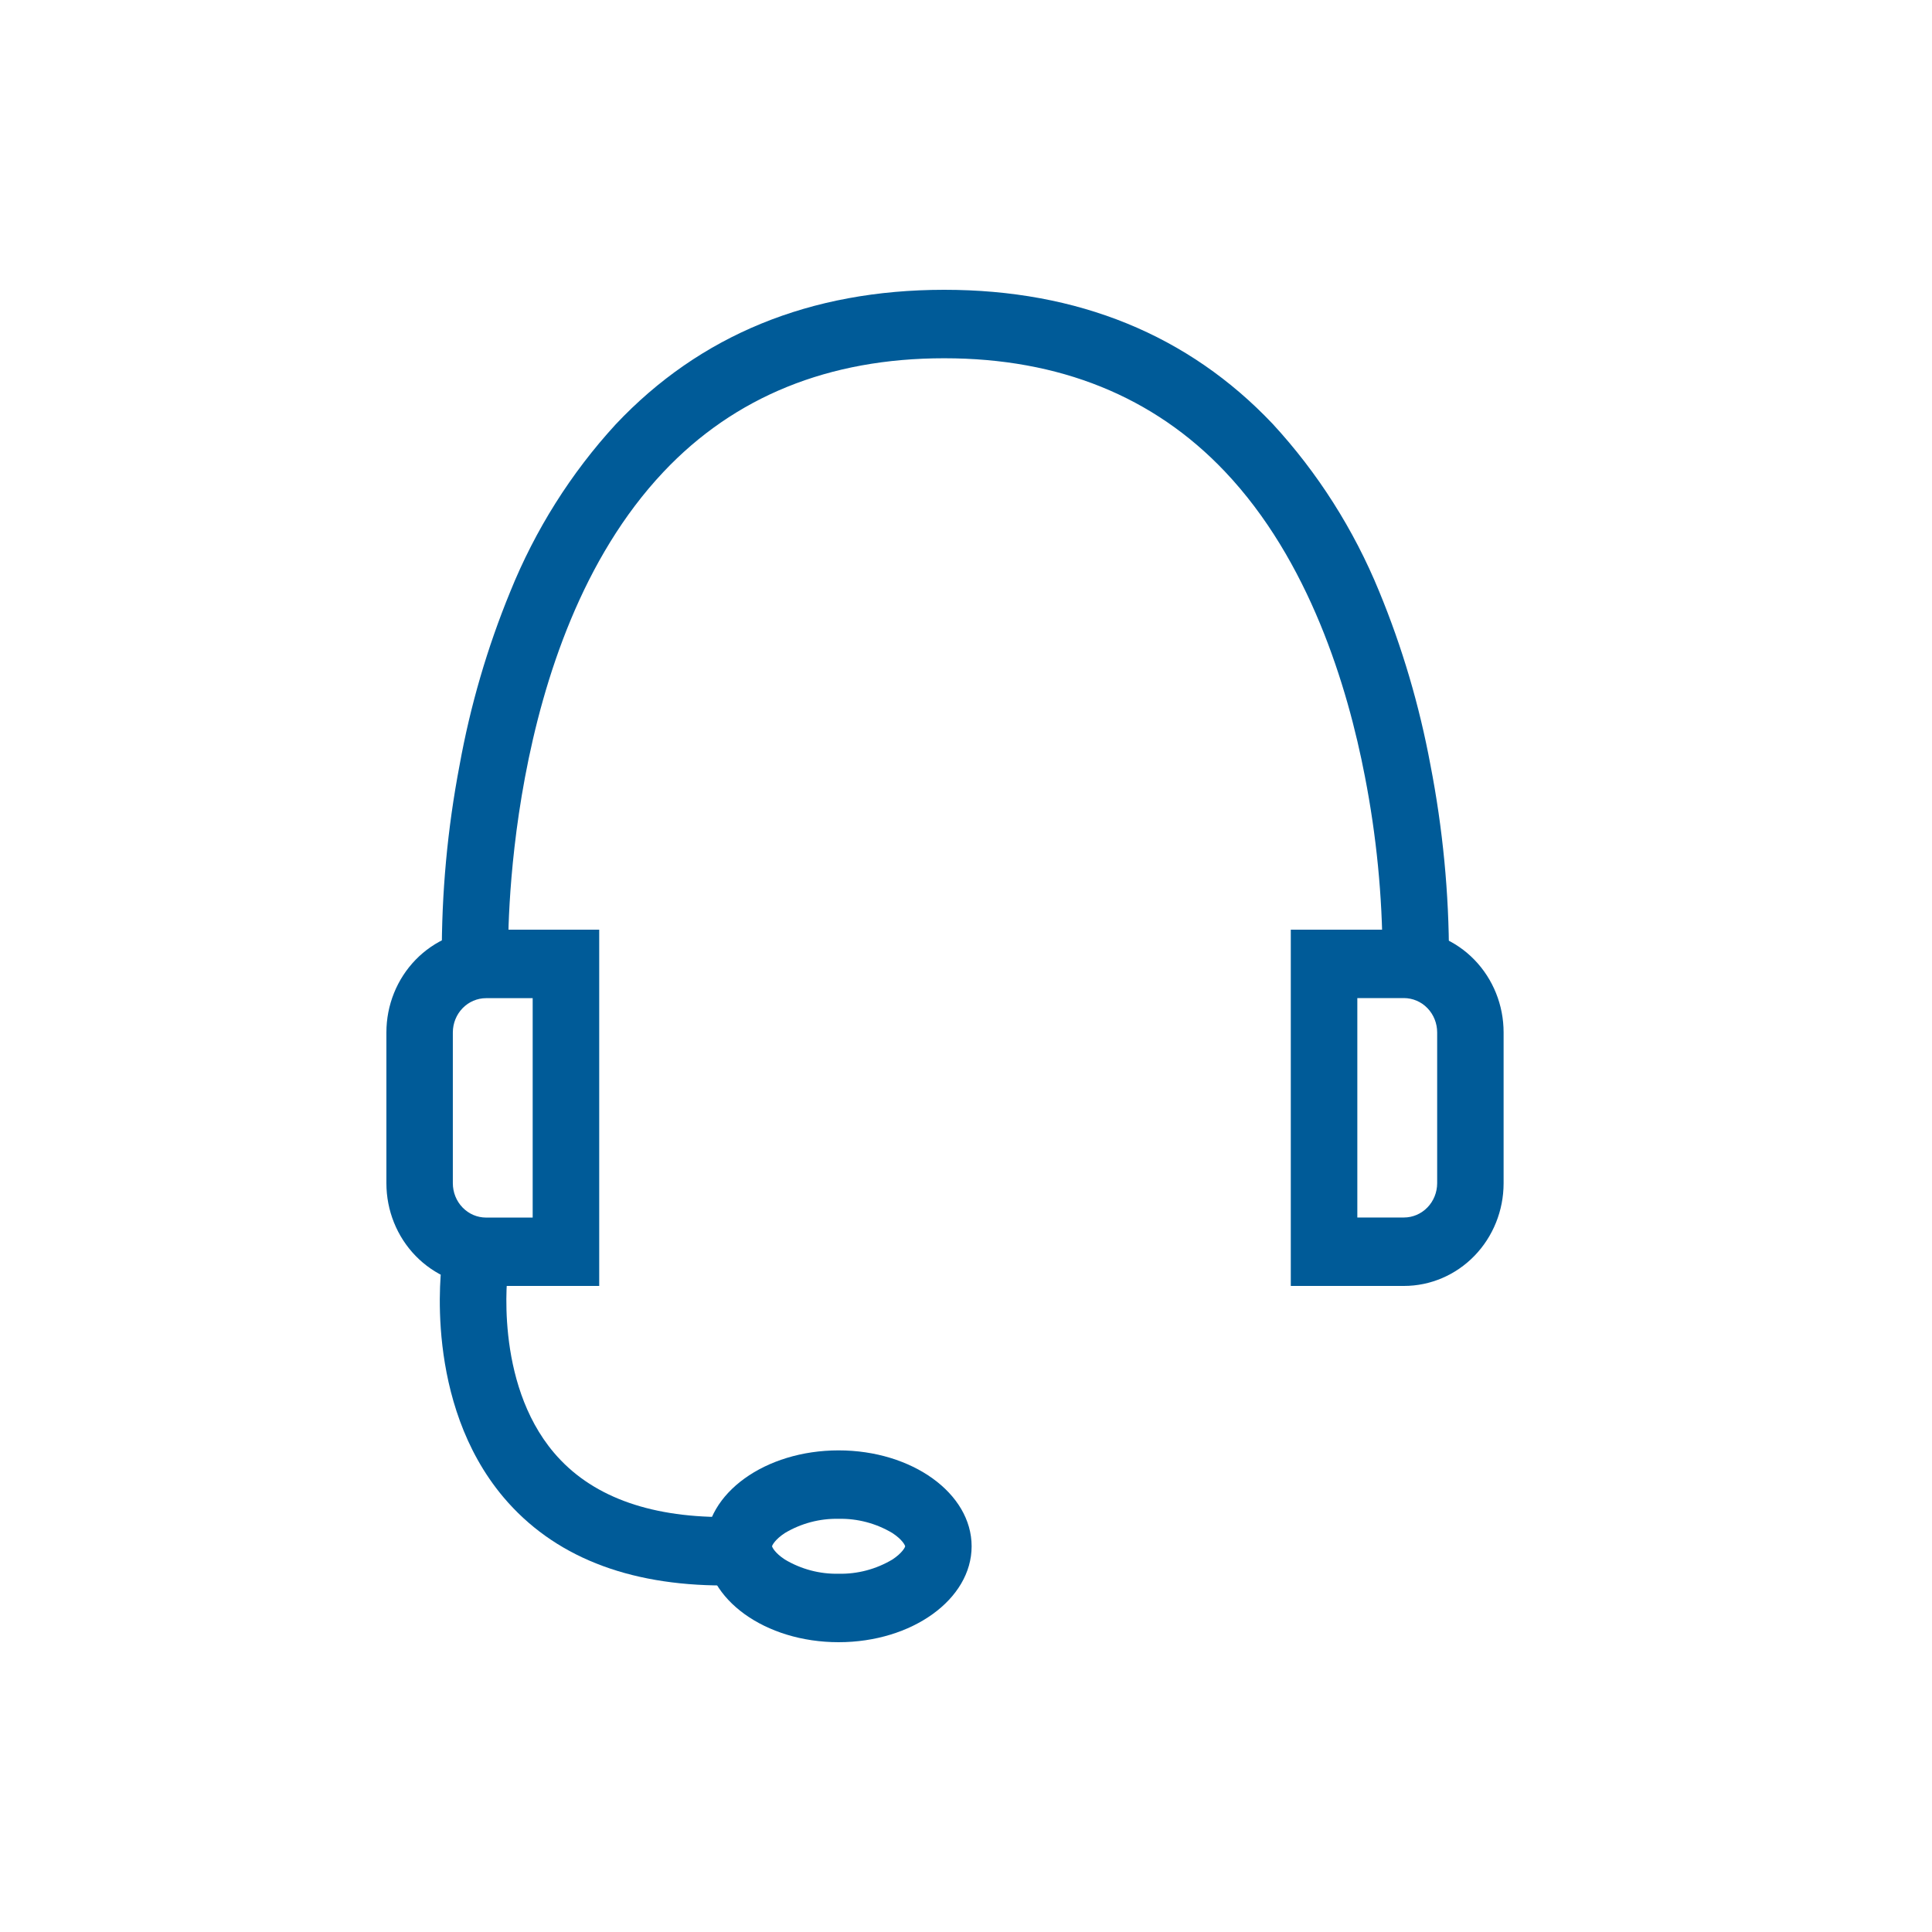
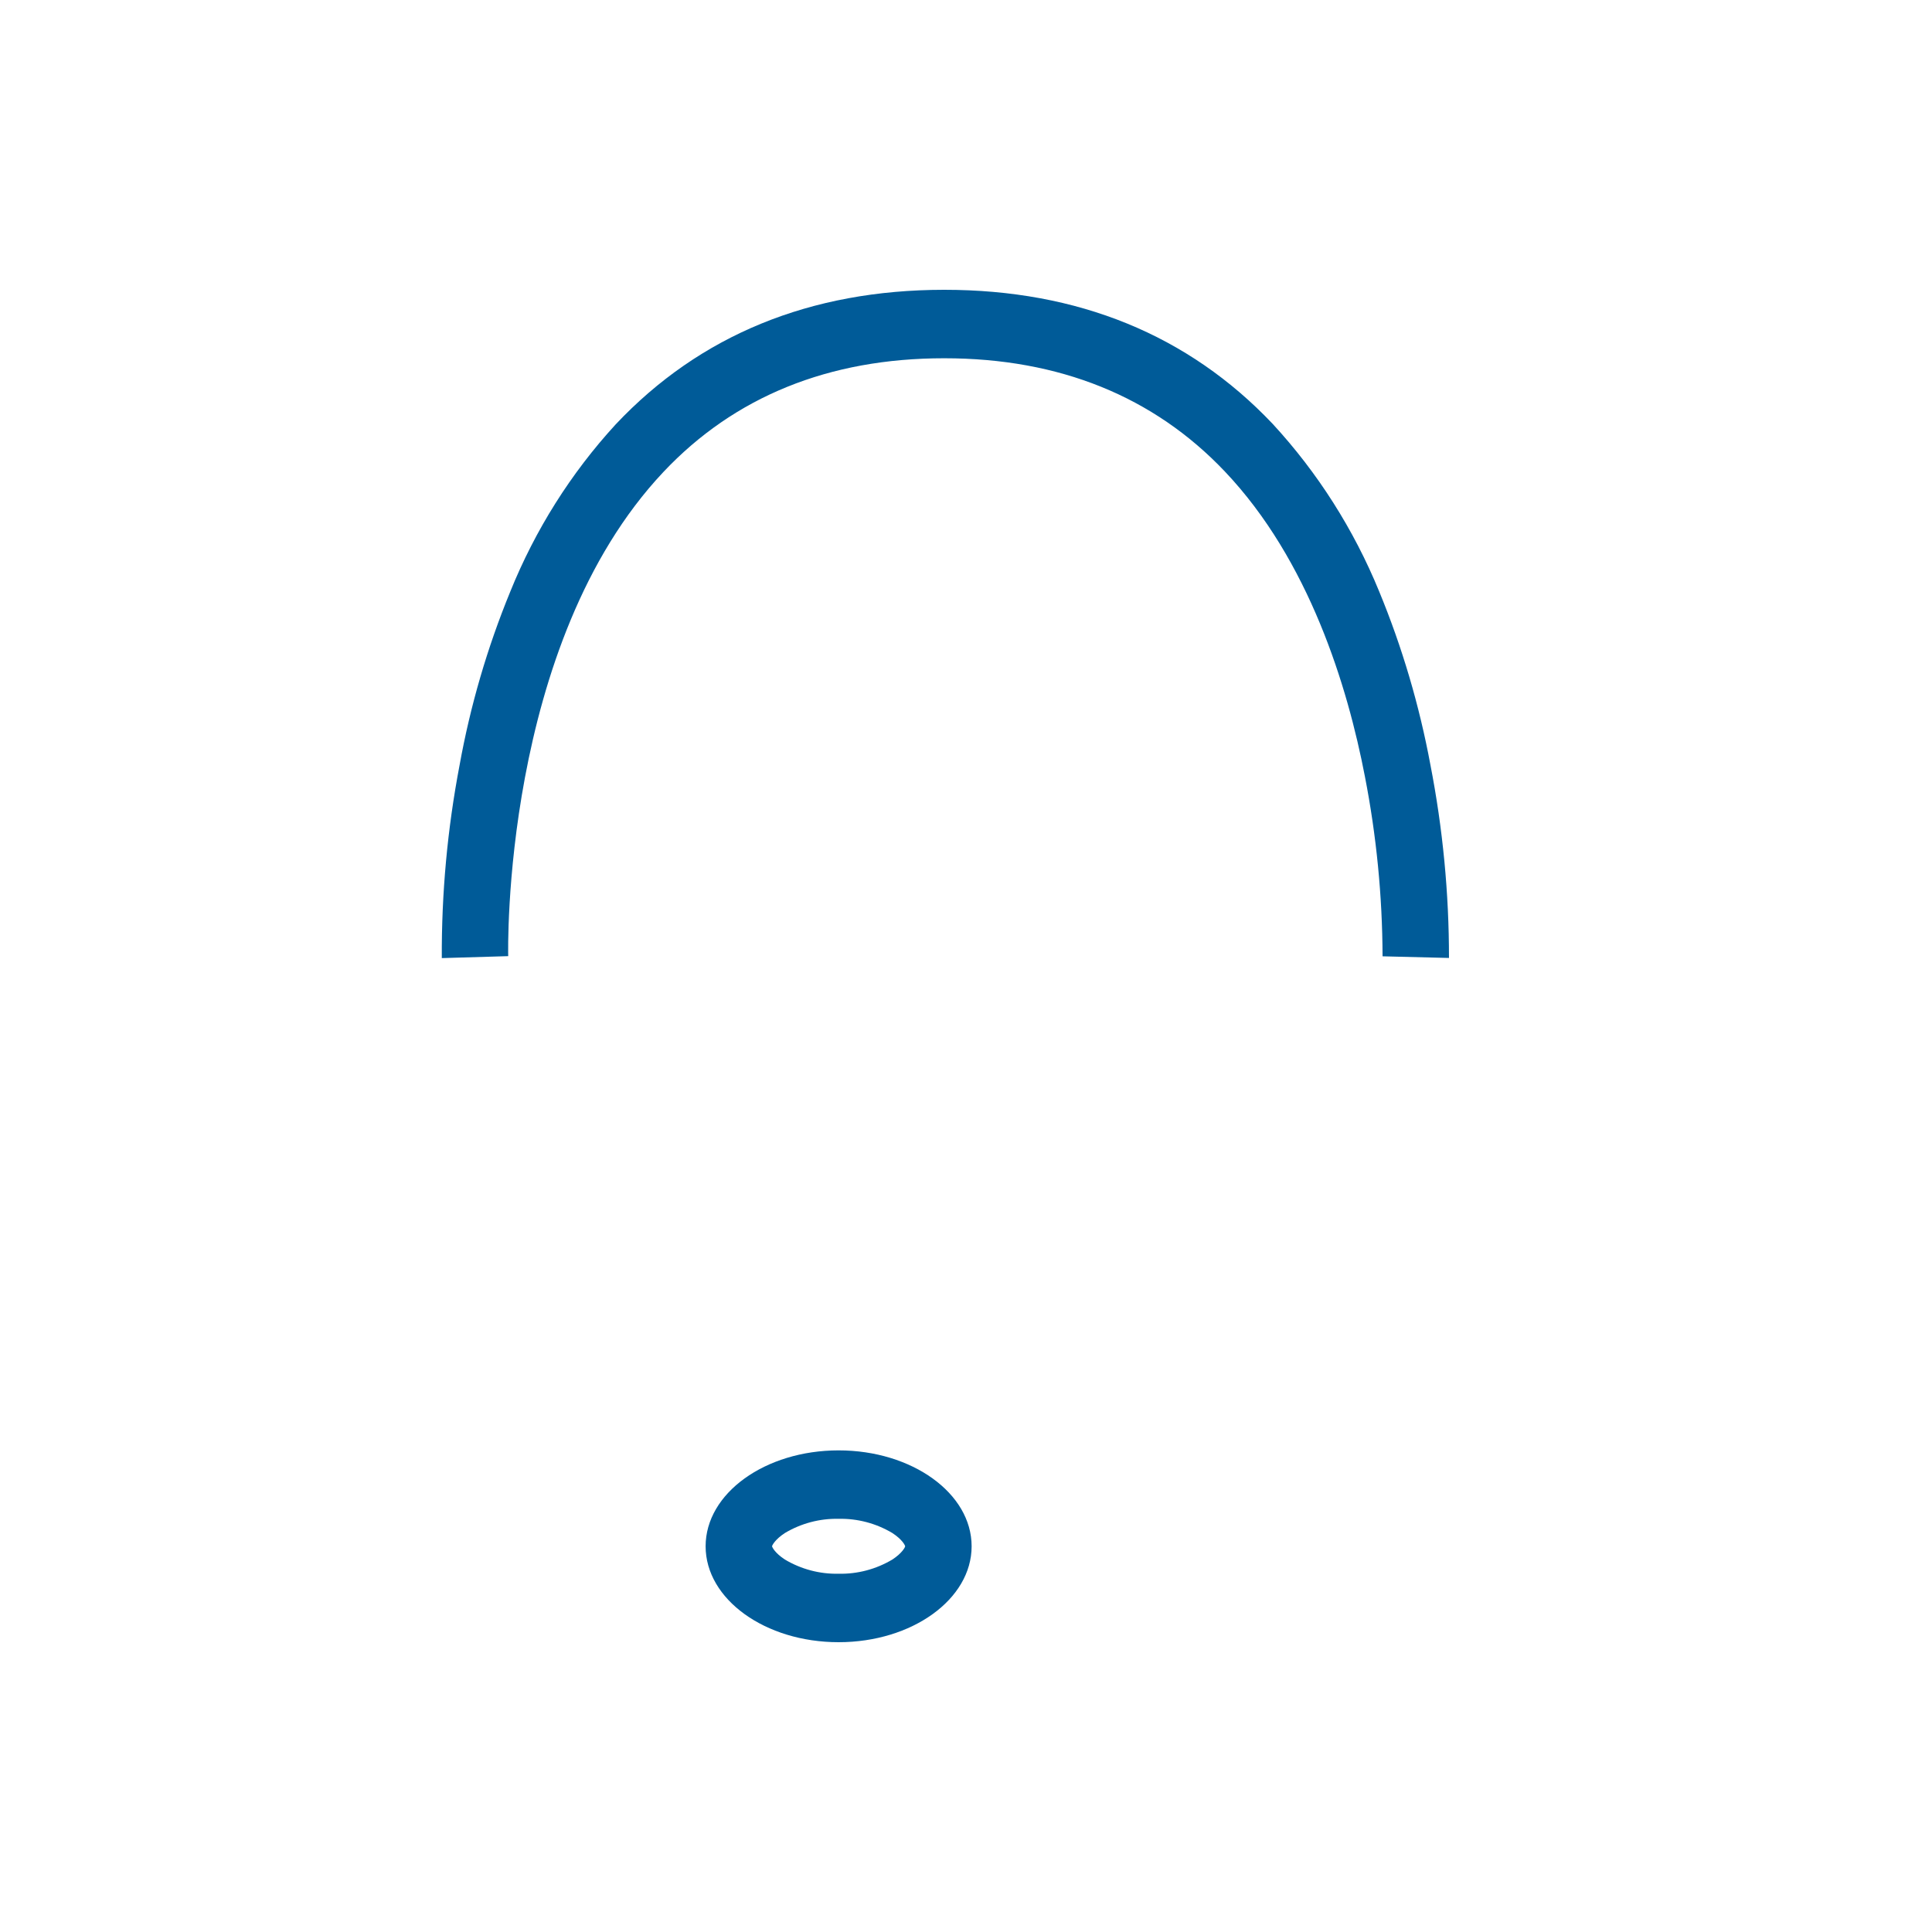
<svg xmlns="http://www.w3.org/2000/svg" width="80" height="80" viewBox="0 0 80 80" fill="none">
-   <path d="M20.127 41.332C19.763 41.332 19.413 41.481 19.155 41.747C18.897 42.013 18.752 42.373 18.751 42.749V48.996C18.751 49.183 18.787 49.367 18.856 49.54C18.925 49.712 19.026 49.868 19.154 50C19.282 50.132 19.433 50.237 19.6 50.309C19.767 50.38 19.947 50.417 20.127 50.417H22.057V41.332H20.127ZM20.127 38.497H24.812V53.248H20.127C19.033 53.248 17.983 52.8 17.209 52.003C16.435 51.206 16 50.124 16 48.996V42.749C16 41.621 16.435 40.54 17.209 39.742C17.983 38.945 19.033 38.497 20.127 38.497Z" fill="#005B98" />
-   <path d="M58.133 50.414C58.498 50.414 58.848 50.264 59.106 49.998C59.364 49.733 59.509 49.372 59.51 48.996V42.749C59.51 42.563 59.474 42.378 59.405 42.206C59.336 42.034 59.235 41.877 59.107 41.745C58.979 41.613 58.828 41.508 58.661 41.437C58.493 41.365 58.314 41.329 58.133 41.328H56.204V50.414H58.133ZM58.133 53.248H53.449V38.497H58.133C59.228 38.497 60.278 38.945 61.052 39.742C61.826 40.54 62.261 41.621 62.261 42.749V48.996C62.261 50.124 61.826 51.206 61.052 52.003C60.278 52.8 59.228 53.248 58.133 53.248Z" fill="#005B98" />
  <path d="M18.294 39.673C18.281 36.993 18.527 34.319 19.029 31.689C19.474 29.224 20.177 26.817 21.125 24.508C22.161 21.94 23.643 19.588 25.498 17.569C28.977 13.877 33.55 12.003 39.088 12H39.103C44.631 12 49.206 13.866 52.697 17.55C54.561 19.57 56.056 21.921 57.108 24.489C58.062 26.8 58.773 29.209 59.231 31.675C59.743 34.306 60.001 36.984 59.999 39.667L57.249 39.599C57.24 37.099 56.996 34.605 56.518 32.154C55.8 28.42 54.208 23.199 50.718 19.523C47.767 16.413 43.859 14.835 39.103 14.835H39.088C34.322 14.835 30.412 16.422 27.47 19.544C20.758 26.664 21.039 39.464 21.044 39.592L18.294 39.673Z" fill="#005B98" />
  <path d="M34.725 62.891C33.945 62.874 33.175 63.077 32.499 63.48C32.09 63.749 31.976 63.985 31.969 64.027C31.976 64.071 32.089 64.307 32.499 64.576C33.175 64.979 33.945 65.182 34.725 65.165C35.506 65.182 36.276 64.979 36.952 64.576C37.361 64.307 37.475 64.071 37.481 64.029C37.475 63.985 37.362 63.749 36.952 63.48C36.276 63.077 35.506 62.874 34.725 62.891ZM34.725 60.057C37.767 60.057 40.233 61.835 40.233 64.028C40.233 66.221 37.767 68 34.725 68C31.684 68 29.218 66.222 29.218 64.028C29.218 61.834 31.684 60.057 34.725 60.057Z" fill="#005B98" />
-   <path d="M29.967 65.651C25.963 65.651 22.9 64.424 20.853 62.004C17.521 58.057 18.273 52.447 18.307 52.21L19.667 52.415L21.032 52.617C21.025 52.662 20.436 57.207 22.942 60.158C24.438 61.922 26.803 62.817 29.973 62.817H30.086L30.104 65.651H29.967Z" fill="#005B98" />
</svg>